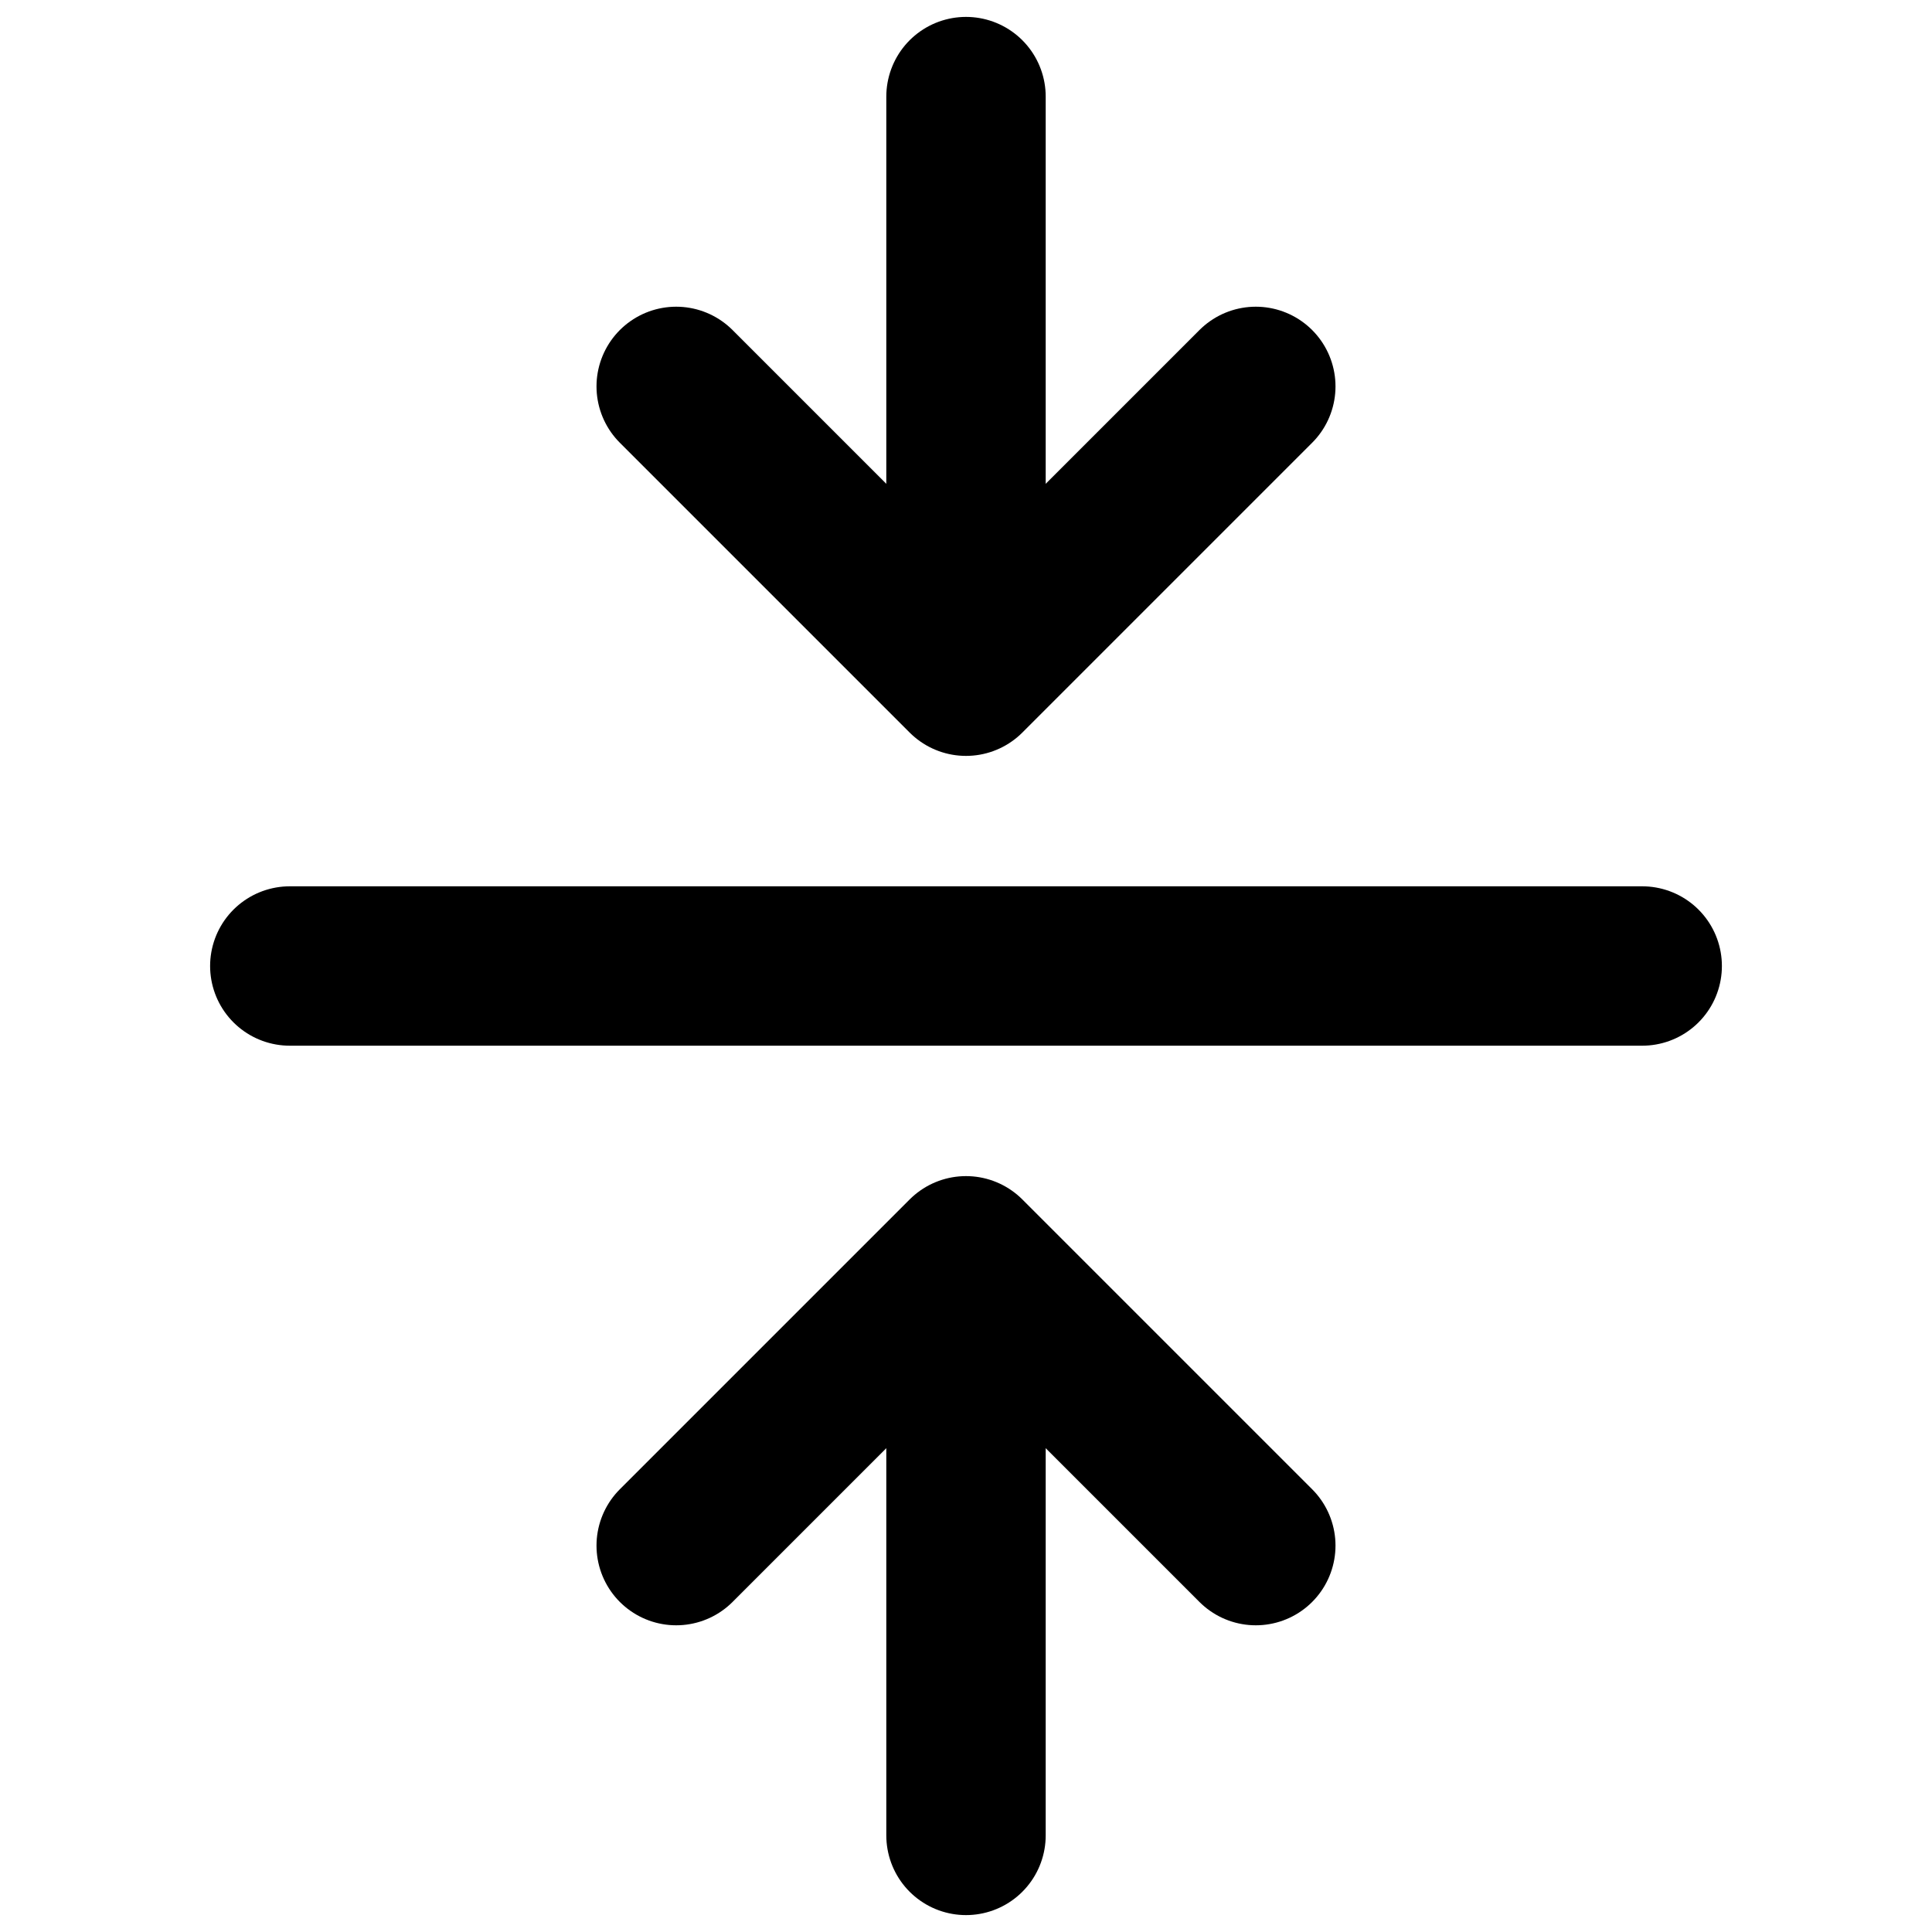
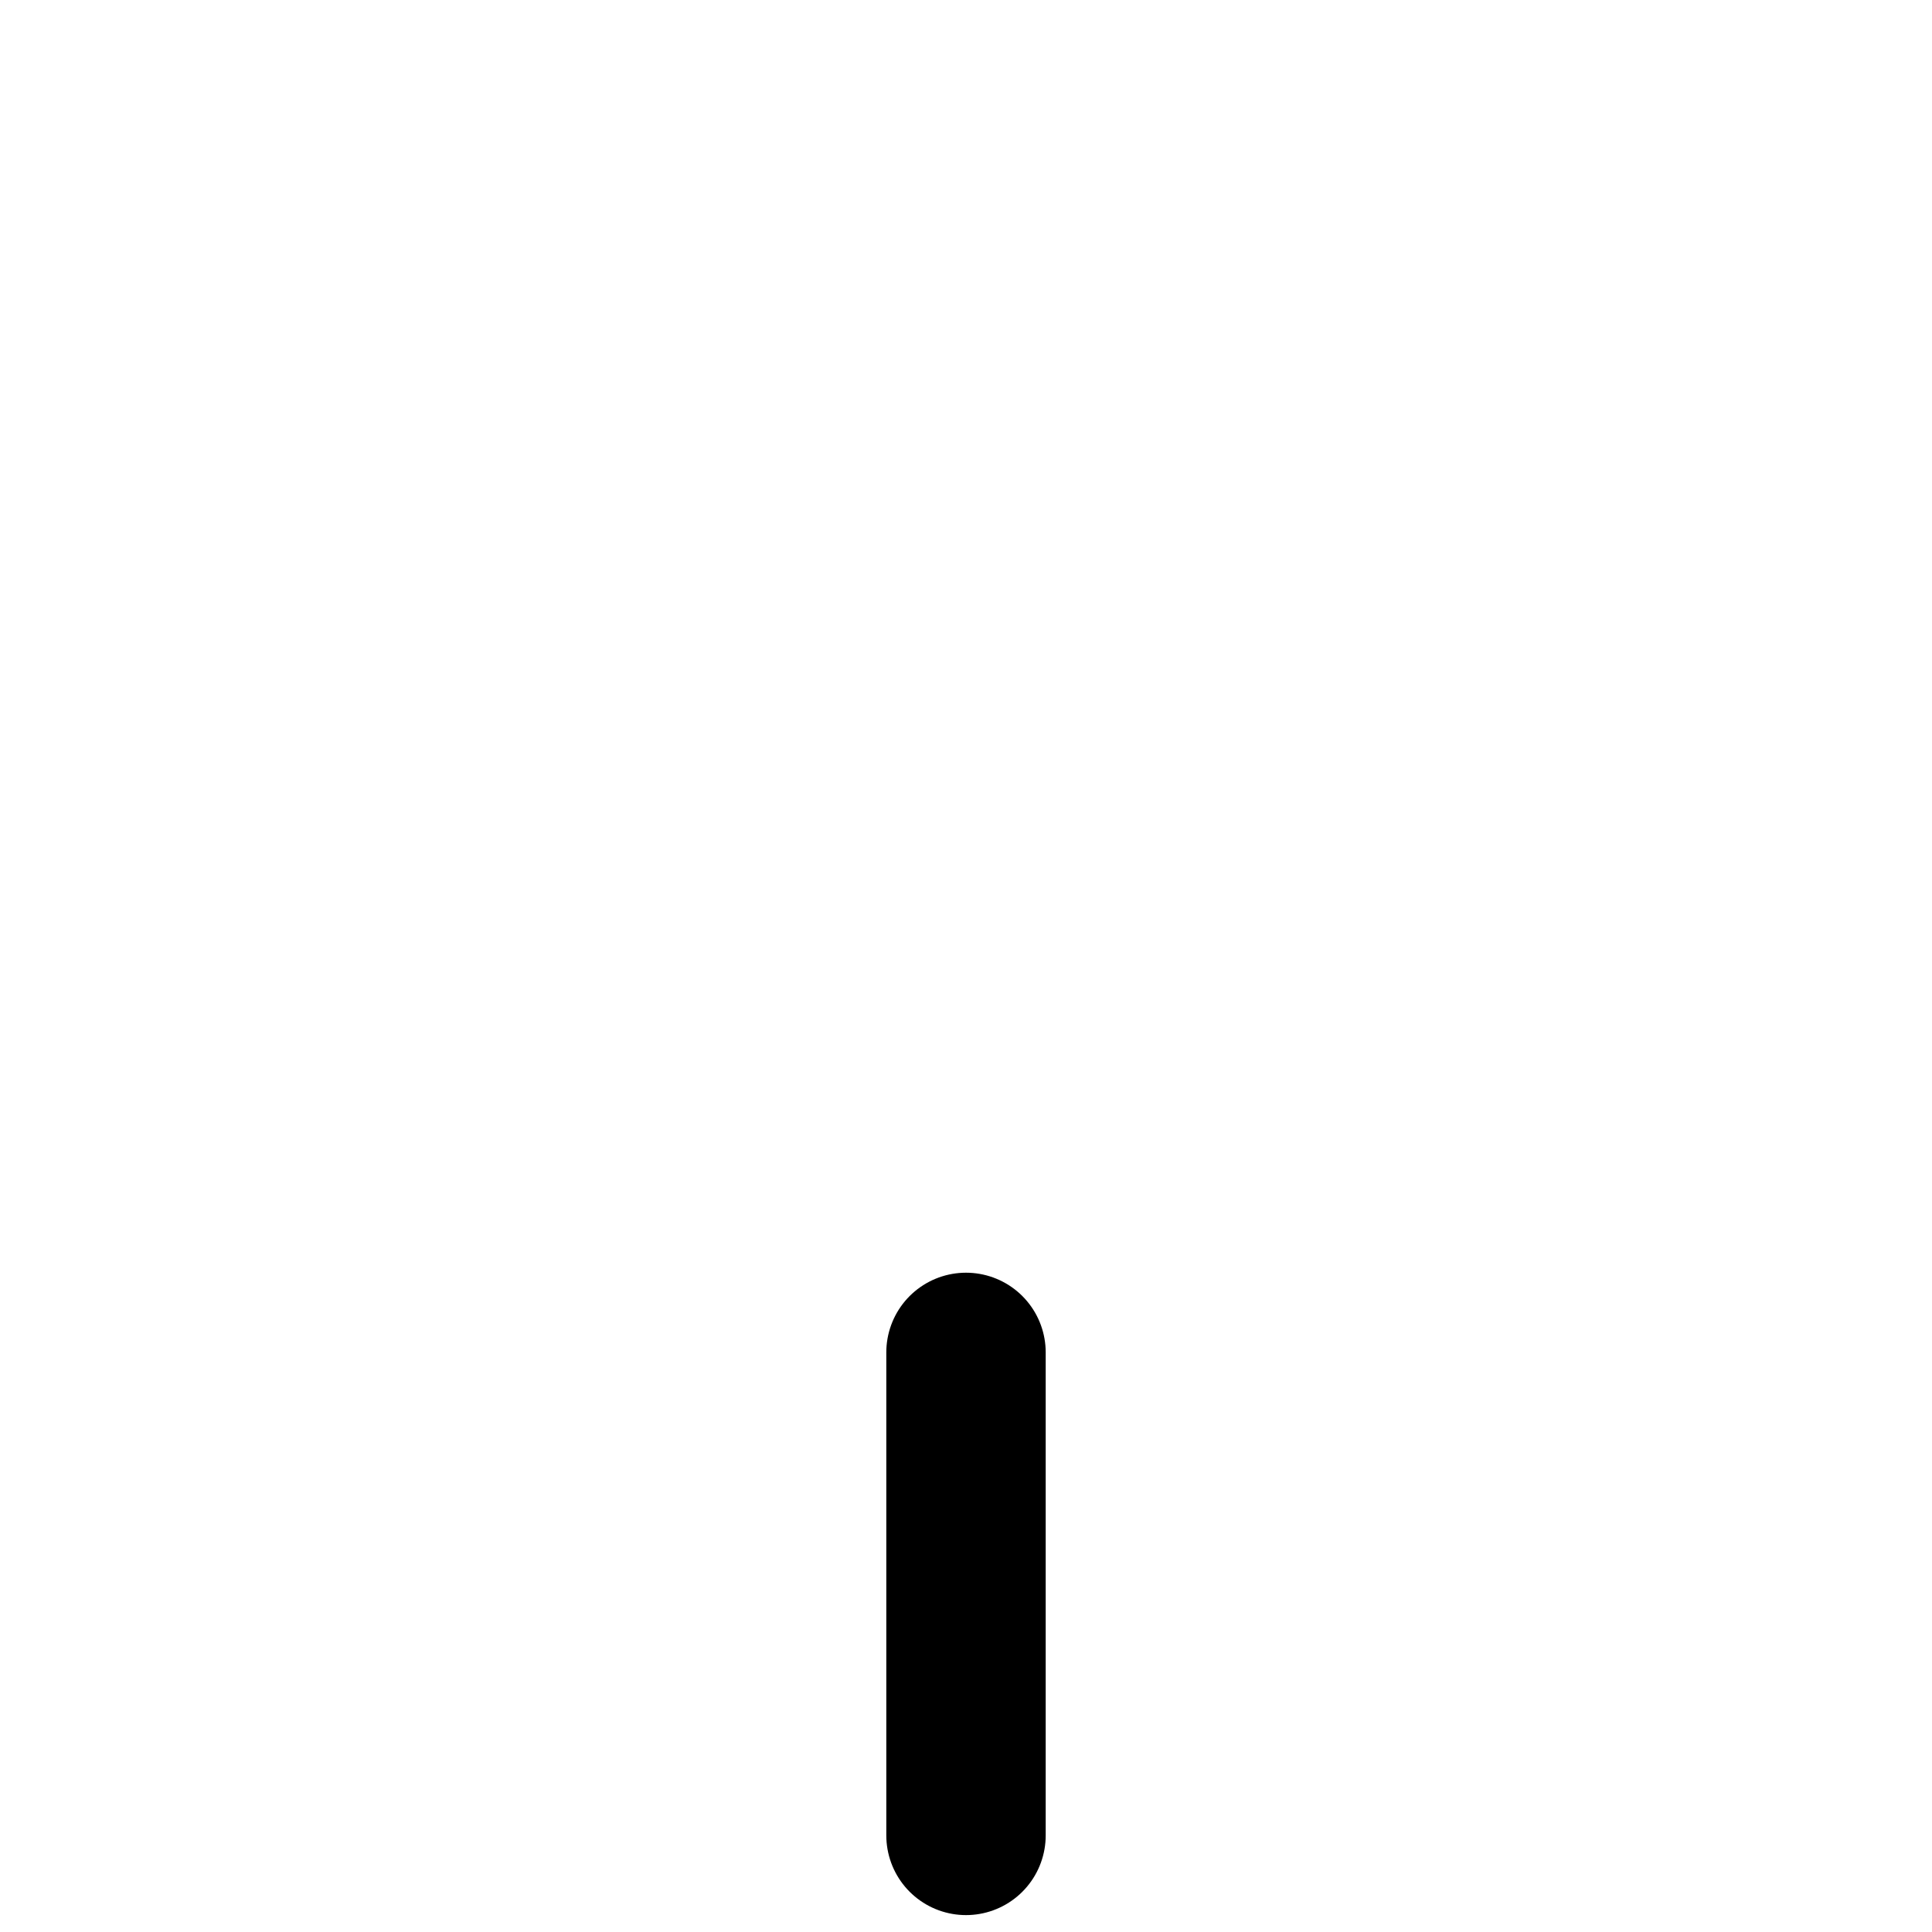
<svg xmlns="http://www.w3.org/2000/svg" width="20" height="20" viewBox="0 0 20 20" fill="none">
-   <path d="M3 10L7.5 10L12.5 10L17 10" stroke="black" stroke-width="1.65" stroke-linecap="round" stroke-linejoin="round" />
  <path d="M10 14L10 19" stroke="black" stroke-width="1.65" stroke-linecap="round" />
-   <path d="M10 6L10 1" stroke="black" stroke-width="1.65" stroke-linecap="round" />
-   <path d="M13 16L10 13L7 16" stroke="black" stroke-width="1.65" stroke-linecap="round" stroke-linejoin="round" />
-   <path d="M7 4L10 7L13 4" stroke="black" stroke-width="1.65" stroke-linecap="round" stroke-linejoin="round" />
</svg>